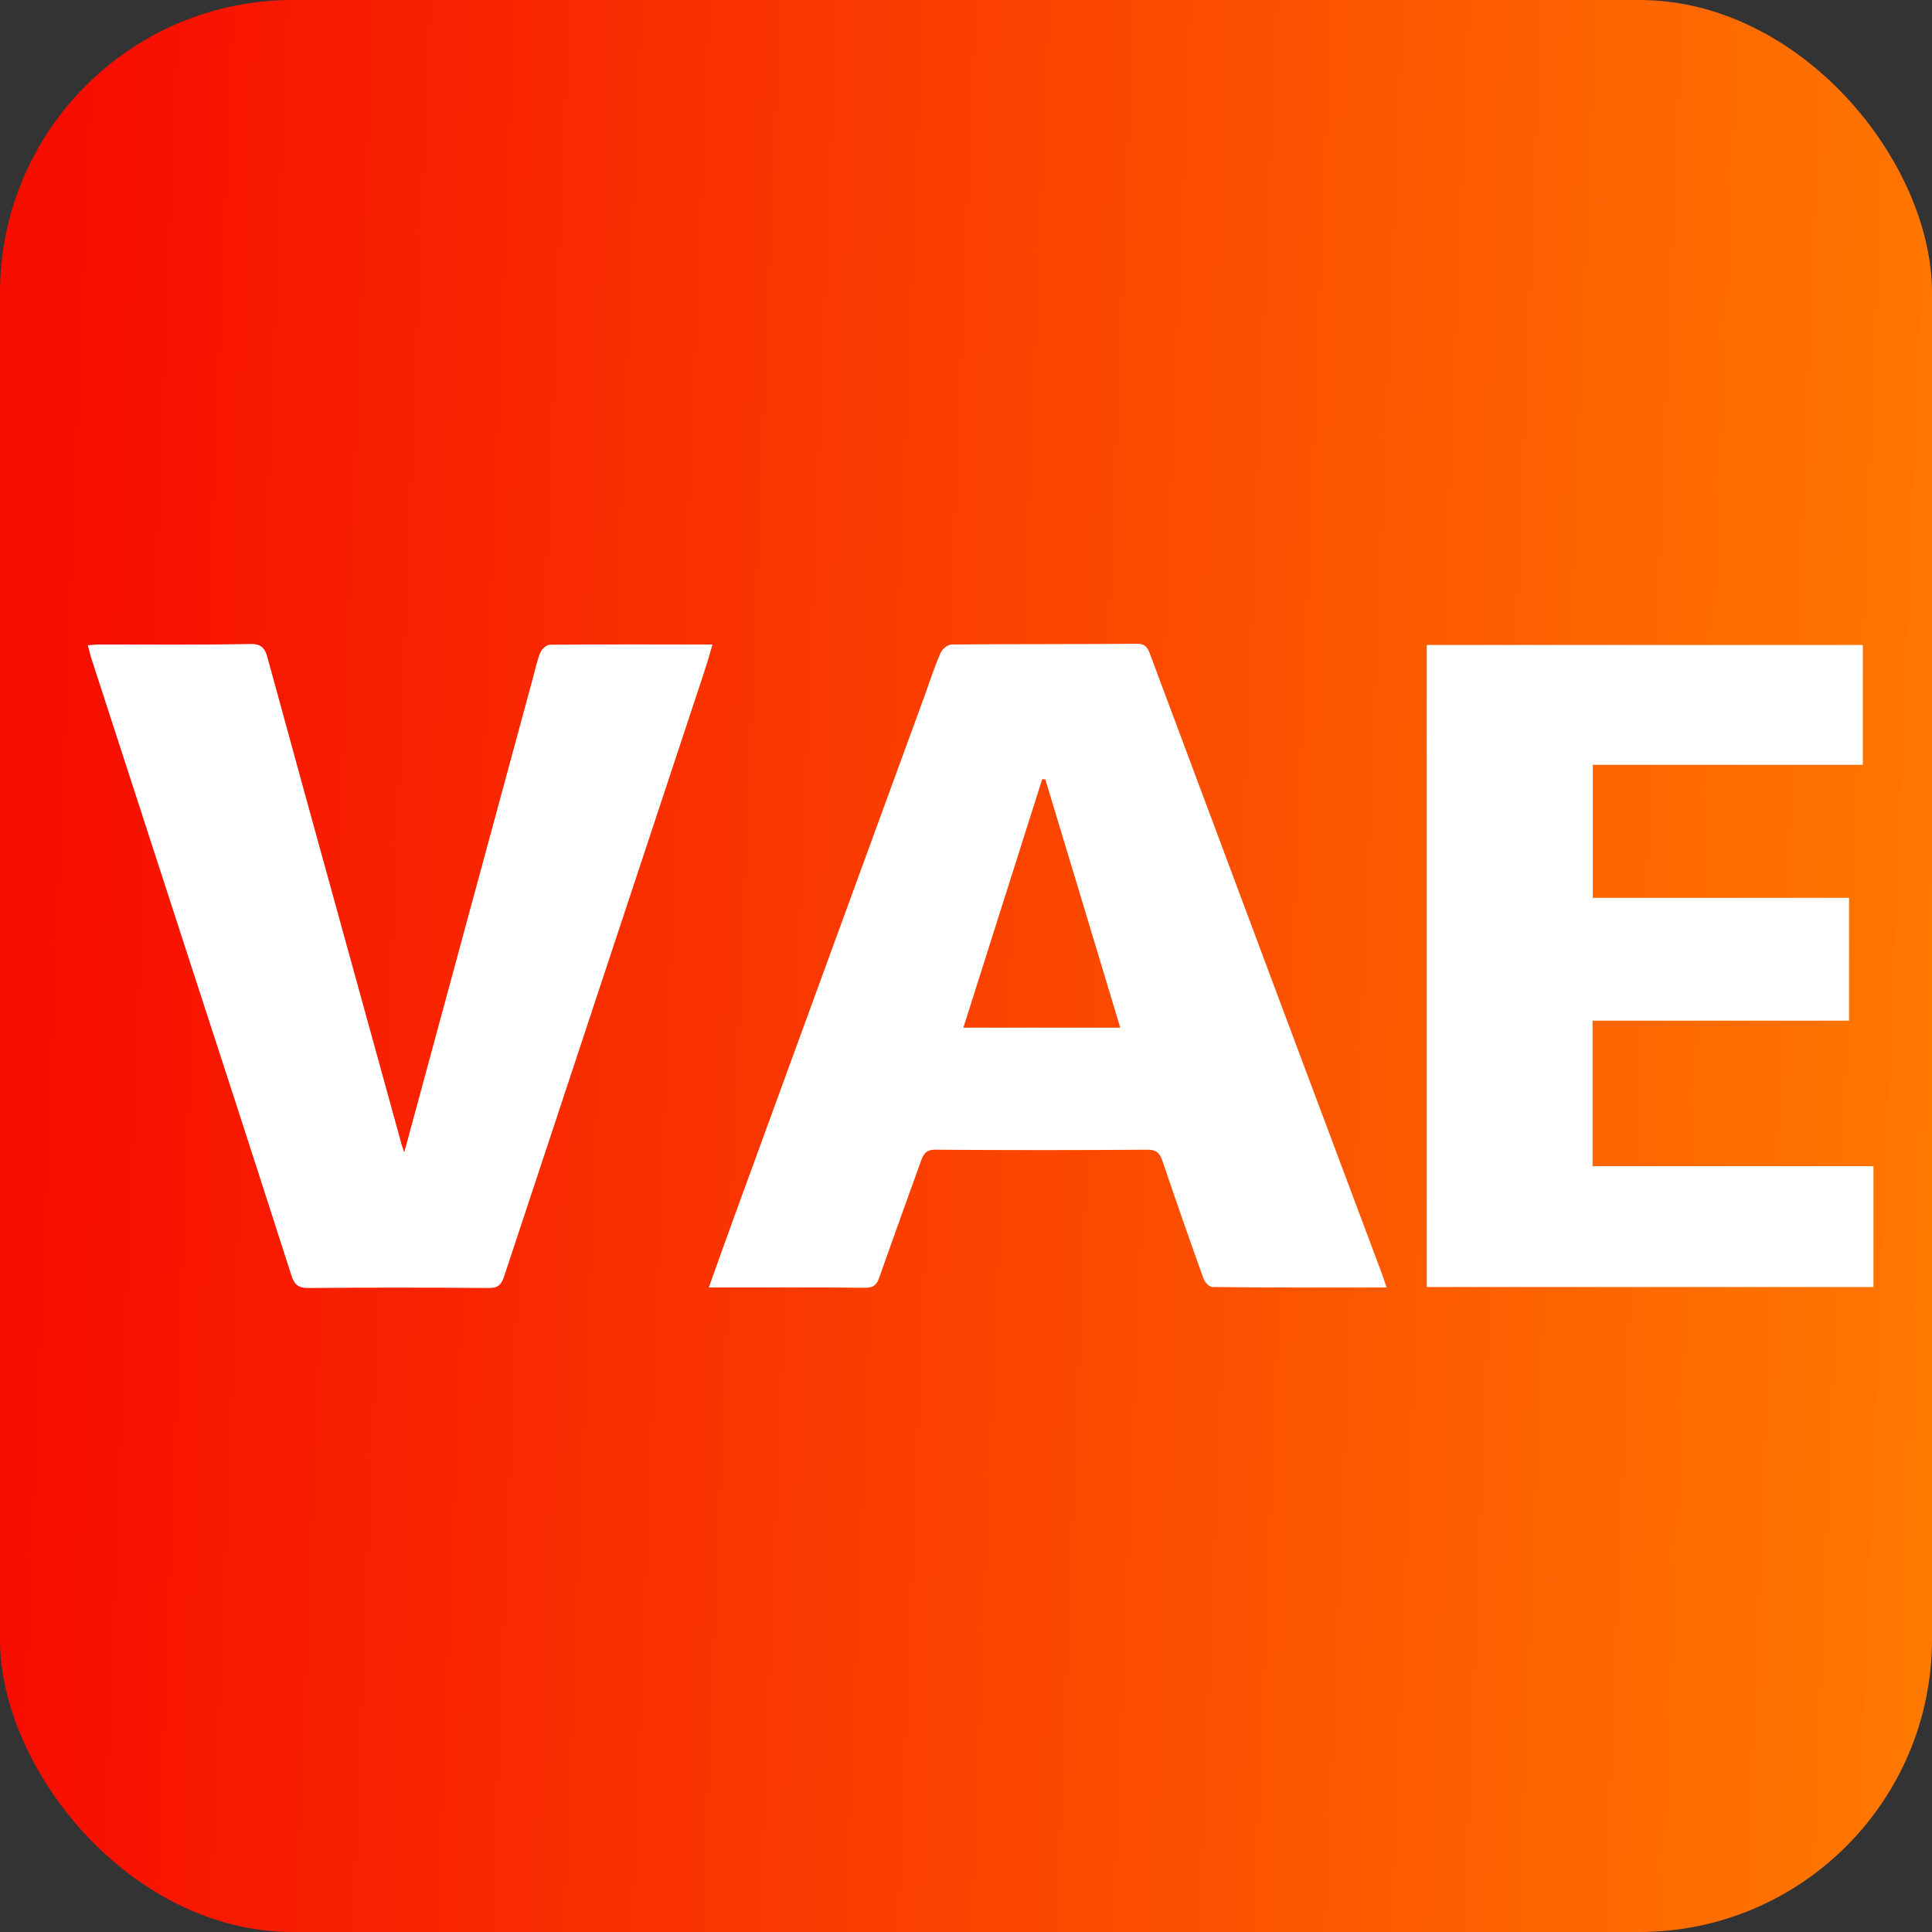
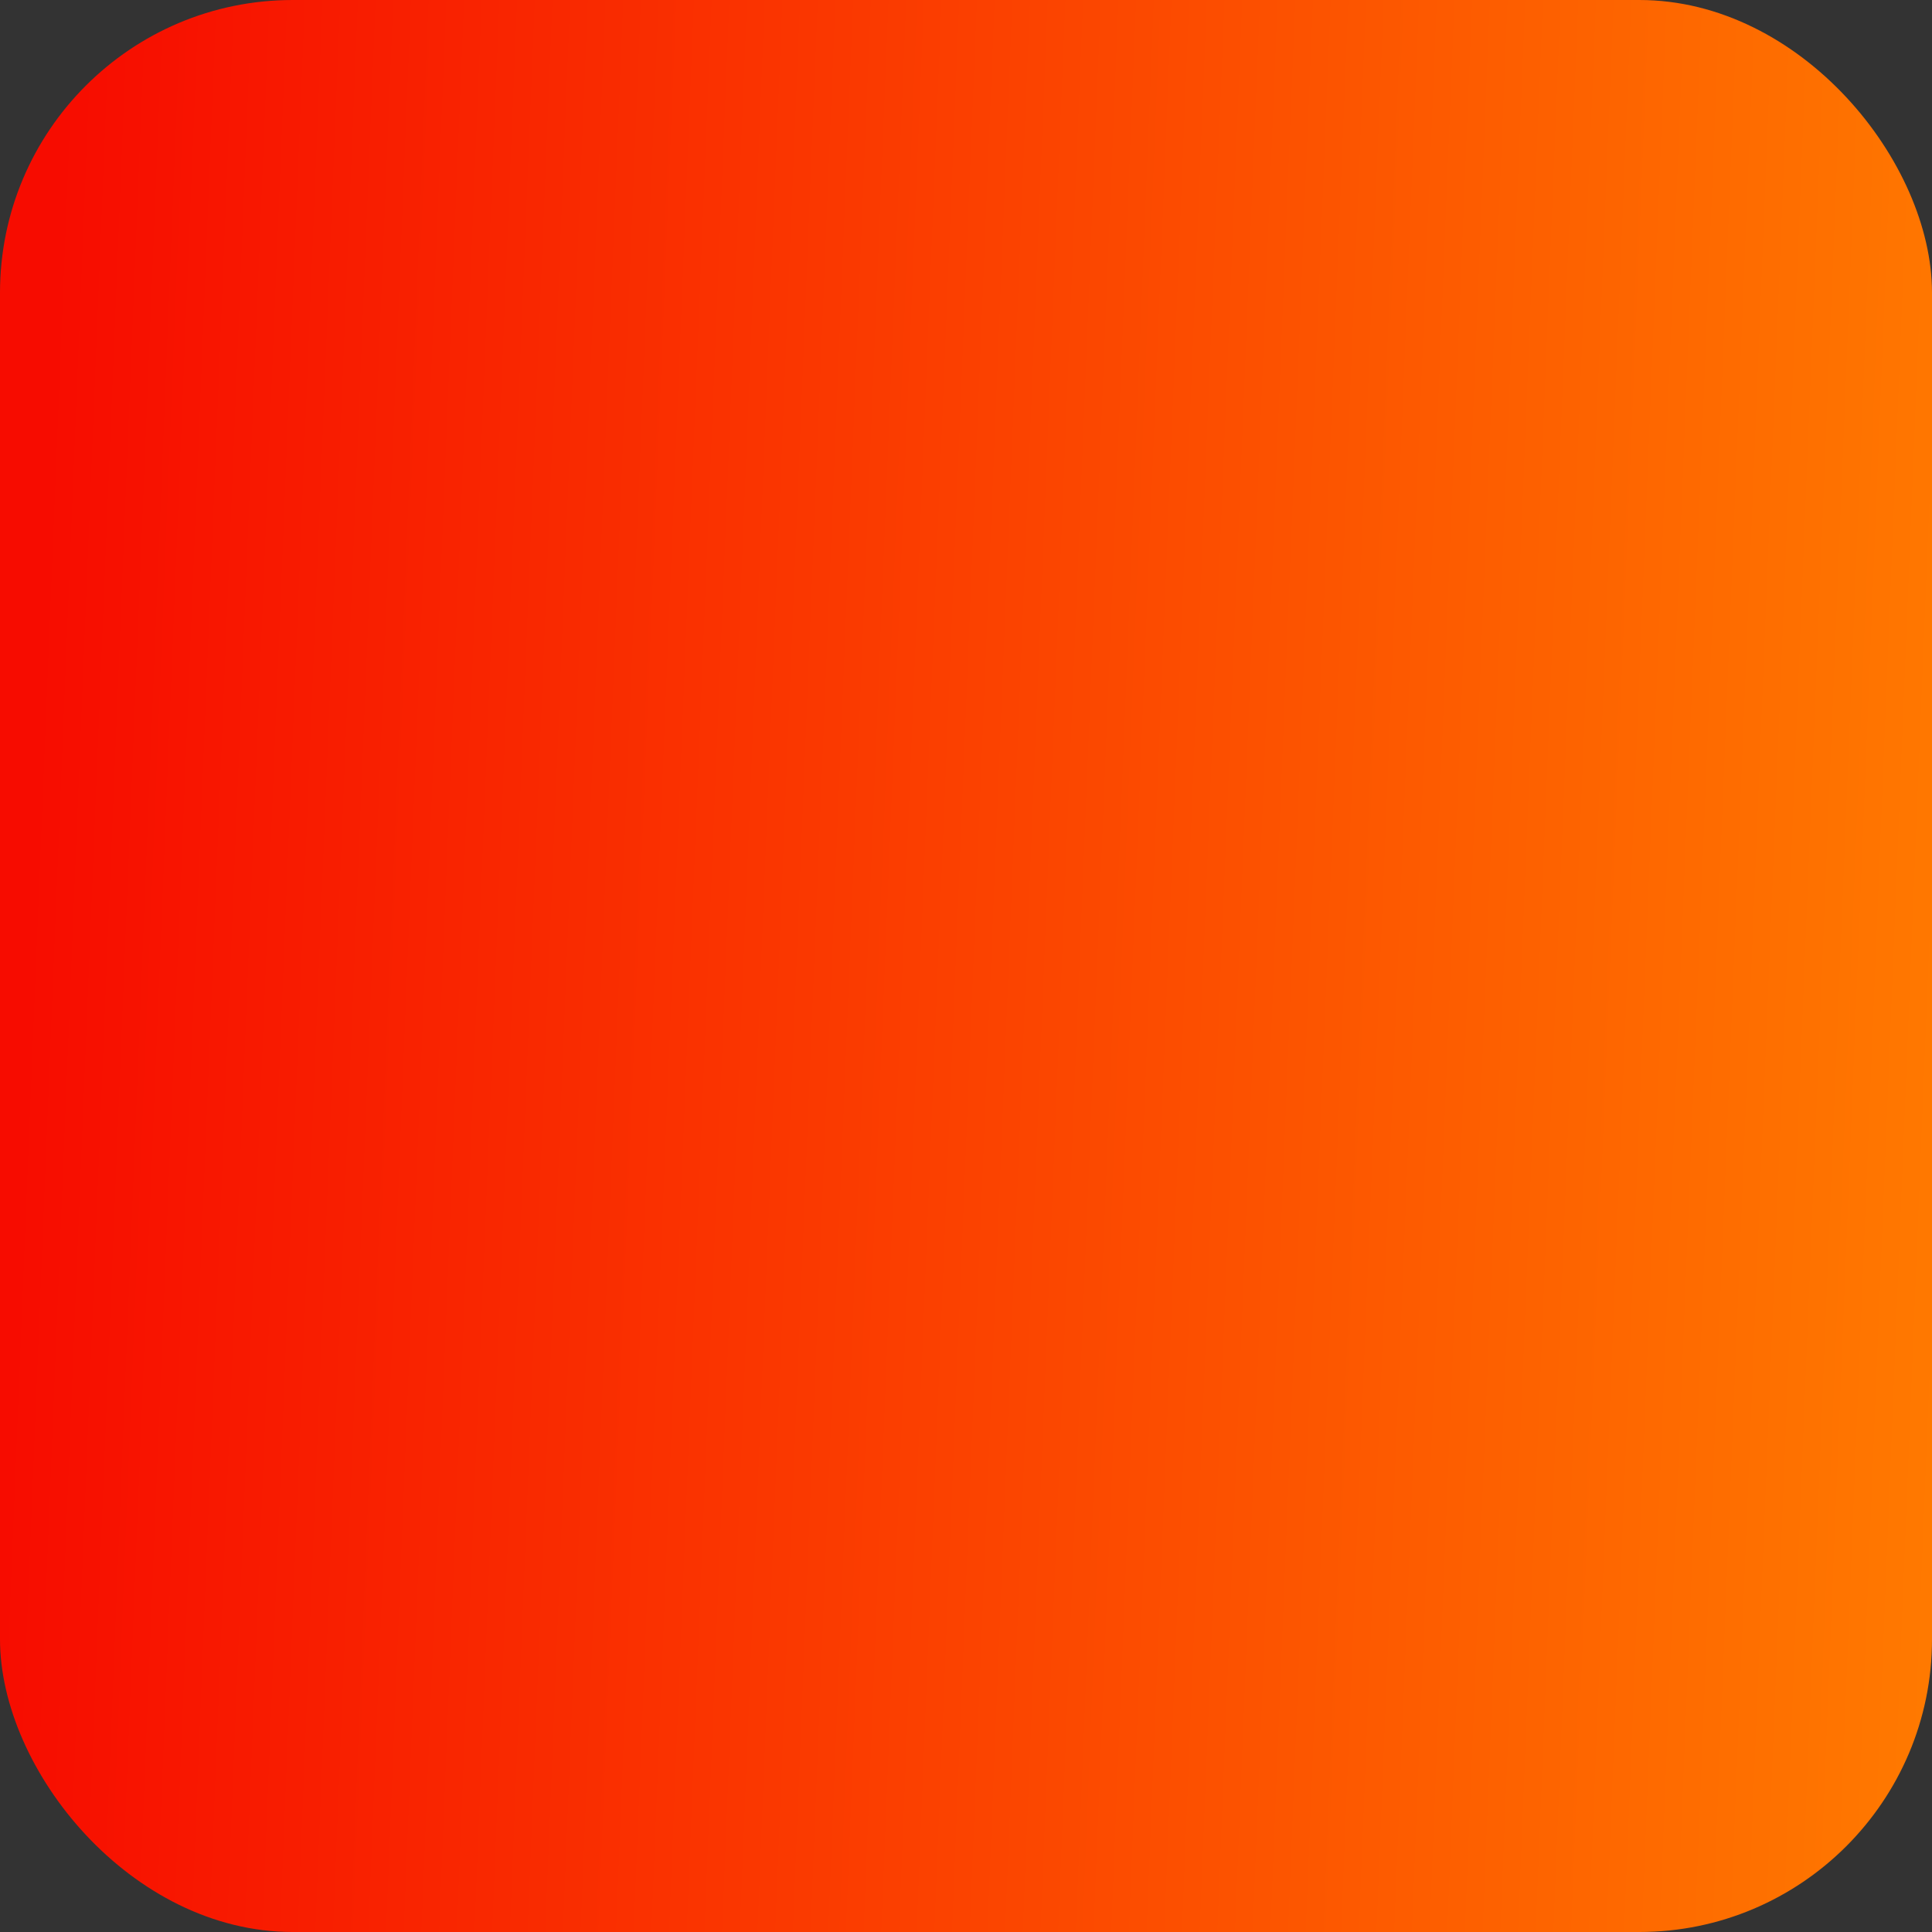
<svg xmlns="http://www.w3.org/2000/svg" width="66" height="66" viewBox="0 0 66 66" fill="none">
  <rect x="0" y="0" width="66" height="66" fill="#333333" stroke="none" />
  <rect width="66" height="66" rx="10" fill="url(#paint0_linear_17542_2731)" />
  <g clip-path="url(#clip0_17542_2731)">
-     <path d="M47.369 43.983C45.346 43.983 43.381 43.992 41.415 43.966C41.308 43.966 41.151 43.796 41.11 43.668C40.631 42.337 40.168 41.007 39.714 39.668C39.623 39.387 39.499 39.276 39.202 39.276C36.783 39.293 34.355 39.293 31.935 39.276C31.622 39.276 31.539 39.447 31.456 39.677C30.986 40.99 30.507 42.303 30.044 43.625C29.953 43.889 29.846 43.992 29.557 43.992C27.947 43.975 26.337 43.983 24.726 43.983C24.578 43.983 24.429 43.983 24.214 43.983C24.495 43.199 24.751 42.474 25.015 41.749C27.195 35.772 29.384 29.785 31.572 23.808C31.754 23.305 31.919 22.793 32.133 22.299C32.191 22.171 32.373 22.026 32.497 22.017C34.619 22 36.733 22.009 38.855 21.992C39.128 21.992 39.202 22.128 39.285 22.341C40.755 26.281 42.233 30.22 43.703 34.16C44.867 37.264 46.031 40.368 47.196 43.48C47.254 43.634 47.295 43.779 47.369 43.983ZM32.91 35.106C34.727 35.106 36.477 35.106 38.269 35.106C37.41 32.25 36.56 29.436 35.709 26.622C35.676 26.622 35.643 26.622 35.602 26.622C34.71 29.436 33.818 32.25 32.91 35.106Z" fill="white" />
-     <path d="M63.166 34.867C60.251 34.867 57.336 34.867 54.405 34.867C54.405 36.539 54.405 38.159 54.405 39.839C57.609 39.839 60.788 39.839 64 39.839C64 41.246 64 42.602 64 43.966C58.905 43.966 53.835 43.966 48.74 43.966C48.74 36.65 48.74 29.351 48.74 22.034C53.711 22.034 58.657 22.034 63.637 22.034C63.637 23.398 63.637 24.737 63.637 26.127C60.565 26.127 57.51 26.127 54.413 26.127C54.413 27.662 54.413 29.146 54.413 30.672C57.303 30.672 60.218 30.672 63.166 30.672C63.166 32.088 63.166 33.452 63.166 34.867Z" fill="white" />
-     <path d="M13.809 39.37C14.288 37.613 14.734 35.967 15.18 34.313C16.179 30.629 17.179 26.946 18.178 23.262C18.269 22.938 18.335 22.597 18.459 22.29C18.508 22.17 18.673 22.025 18.789 22.025C20.614 22.008 22.447 22.017 24.338 22.017C24.247 22.324 24.173 22.605 24.082 22.878C21.795 29.794 19.499 36.718 17.212 43.633C17.121 43.898 16.997 44 16.716 44C14.652 43.983 12.587 43.983 10.523 44C10.176 44 10.052 43.872 9.953 43.565C8.698 39.651 7.426 35.737 6.154 31.832C5.139 28.711 4.131 25.598 3.116 22.477C3.074 22.349 3.05 22.213 3 22.043C3.149 22.034 3.264 22.017 3.38 22.017C5.097 22.017 6.823 22.034 8.541 22C8.929 21.991 9.053 22.136 9.144 22.486C9.986 25.573 10.837 28.651 11.687 31.729C12.356 34.151 13.025 36.581 13.694 39.003C13.71 39.088 13.743 39.165 13.809 39.37Z" fill="white" />
+     <path d="M47.369 43.983C45.346 43.983 43.381 43.992 41.415 43.966C41.308 43.966 41.151 43.796 41.11 43.668C40.631 42.337 40.168 41.007 39.714 39.668C39.623 39.387 39.499 39.276 39.202 39.276C36.783 39.293 34.355 39.293 31.935 39.276C31.622 39.276 31.539 39.447 31.456 39.677C30.986 40.99 30.507 42.303 30.044 43.625C29.953 43.889 29.846 43.992 29.557 43.992C27.947 43.975 26.337 43.983 24.726 43.983C24.578 43.983 24.429 43.983 24.214 43.983C24.495 43.199 24.751 42.474 25.015 41.749C27.195 35.772 29.384 29.785 31.572 23.808C31.754 23.305 31.919 22.793 32.133 22.299C32.191 22.171 32.373 22.026 32.497 22.017C34.619 22 36.733 22.009 38.855 21.992C39.128 21.992 39.202 22.128 39.285 22.341C44.867 37.264 46.031 40.368 47.196 43.48C47.254 43.634 47.295 43.779 47.369 43.983ZM32.91 35.106C34.727 35.106 36.477 35.106 38.269 35.106C37.41 32.25 36.56 29.436 35.709 26.622C35.676 26.622 35.643 26.622 35.602 26.622C34.71 29.436 33.818 32.25 32.91 35.106Z" fill="white" />
  </g>
  <defs>
    <linearGradient id="paint0_linear_17542_2731" x1="3.139" y1="-21.78" x2="69.486" y2="-19.101" gradientUnits="userSpaceOnUse">
      <stop stop-color="#F70C00" />
      <stop offset="1" stop-color="#FF7A00" />
    </linearGradient>
    <clipPath id="clip0_17542_2731">
-       <rect width="61" height="22" fill="white" transform="translate(3 22)" />
-     </clipPath>
+       </clipPath>
  </defs>
</svg>